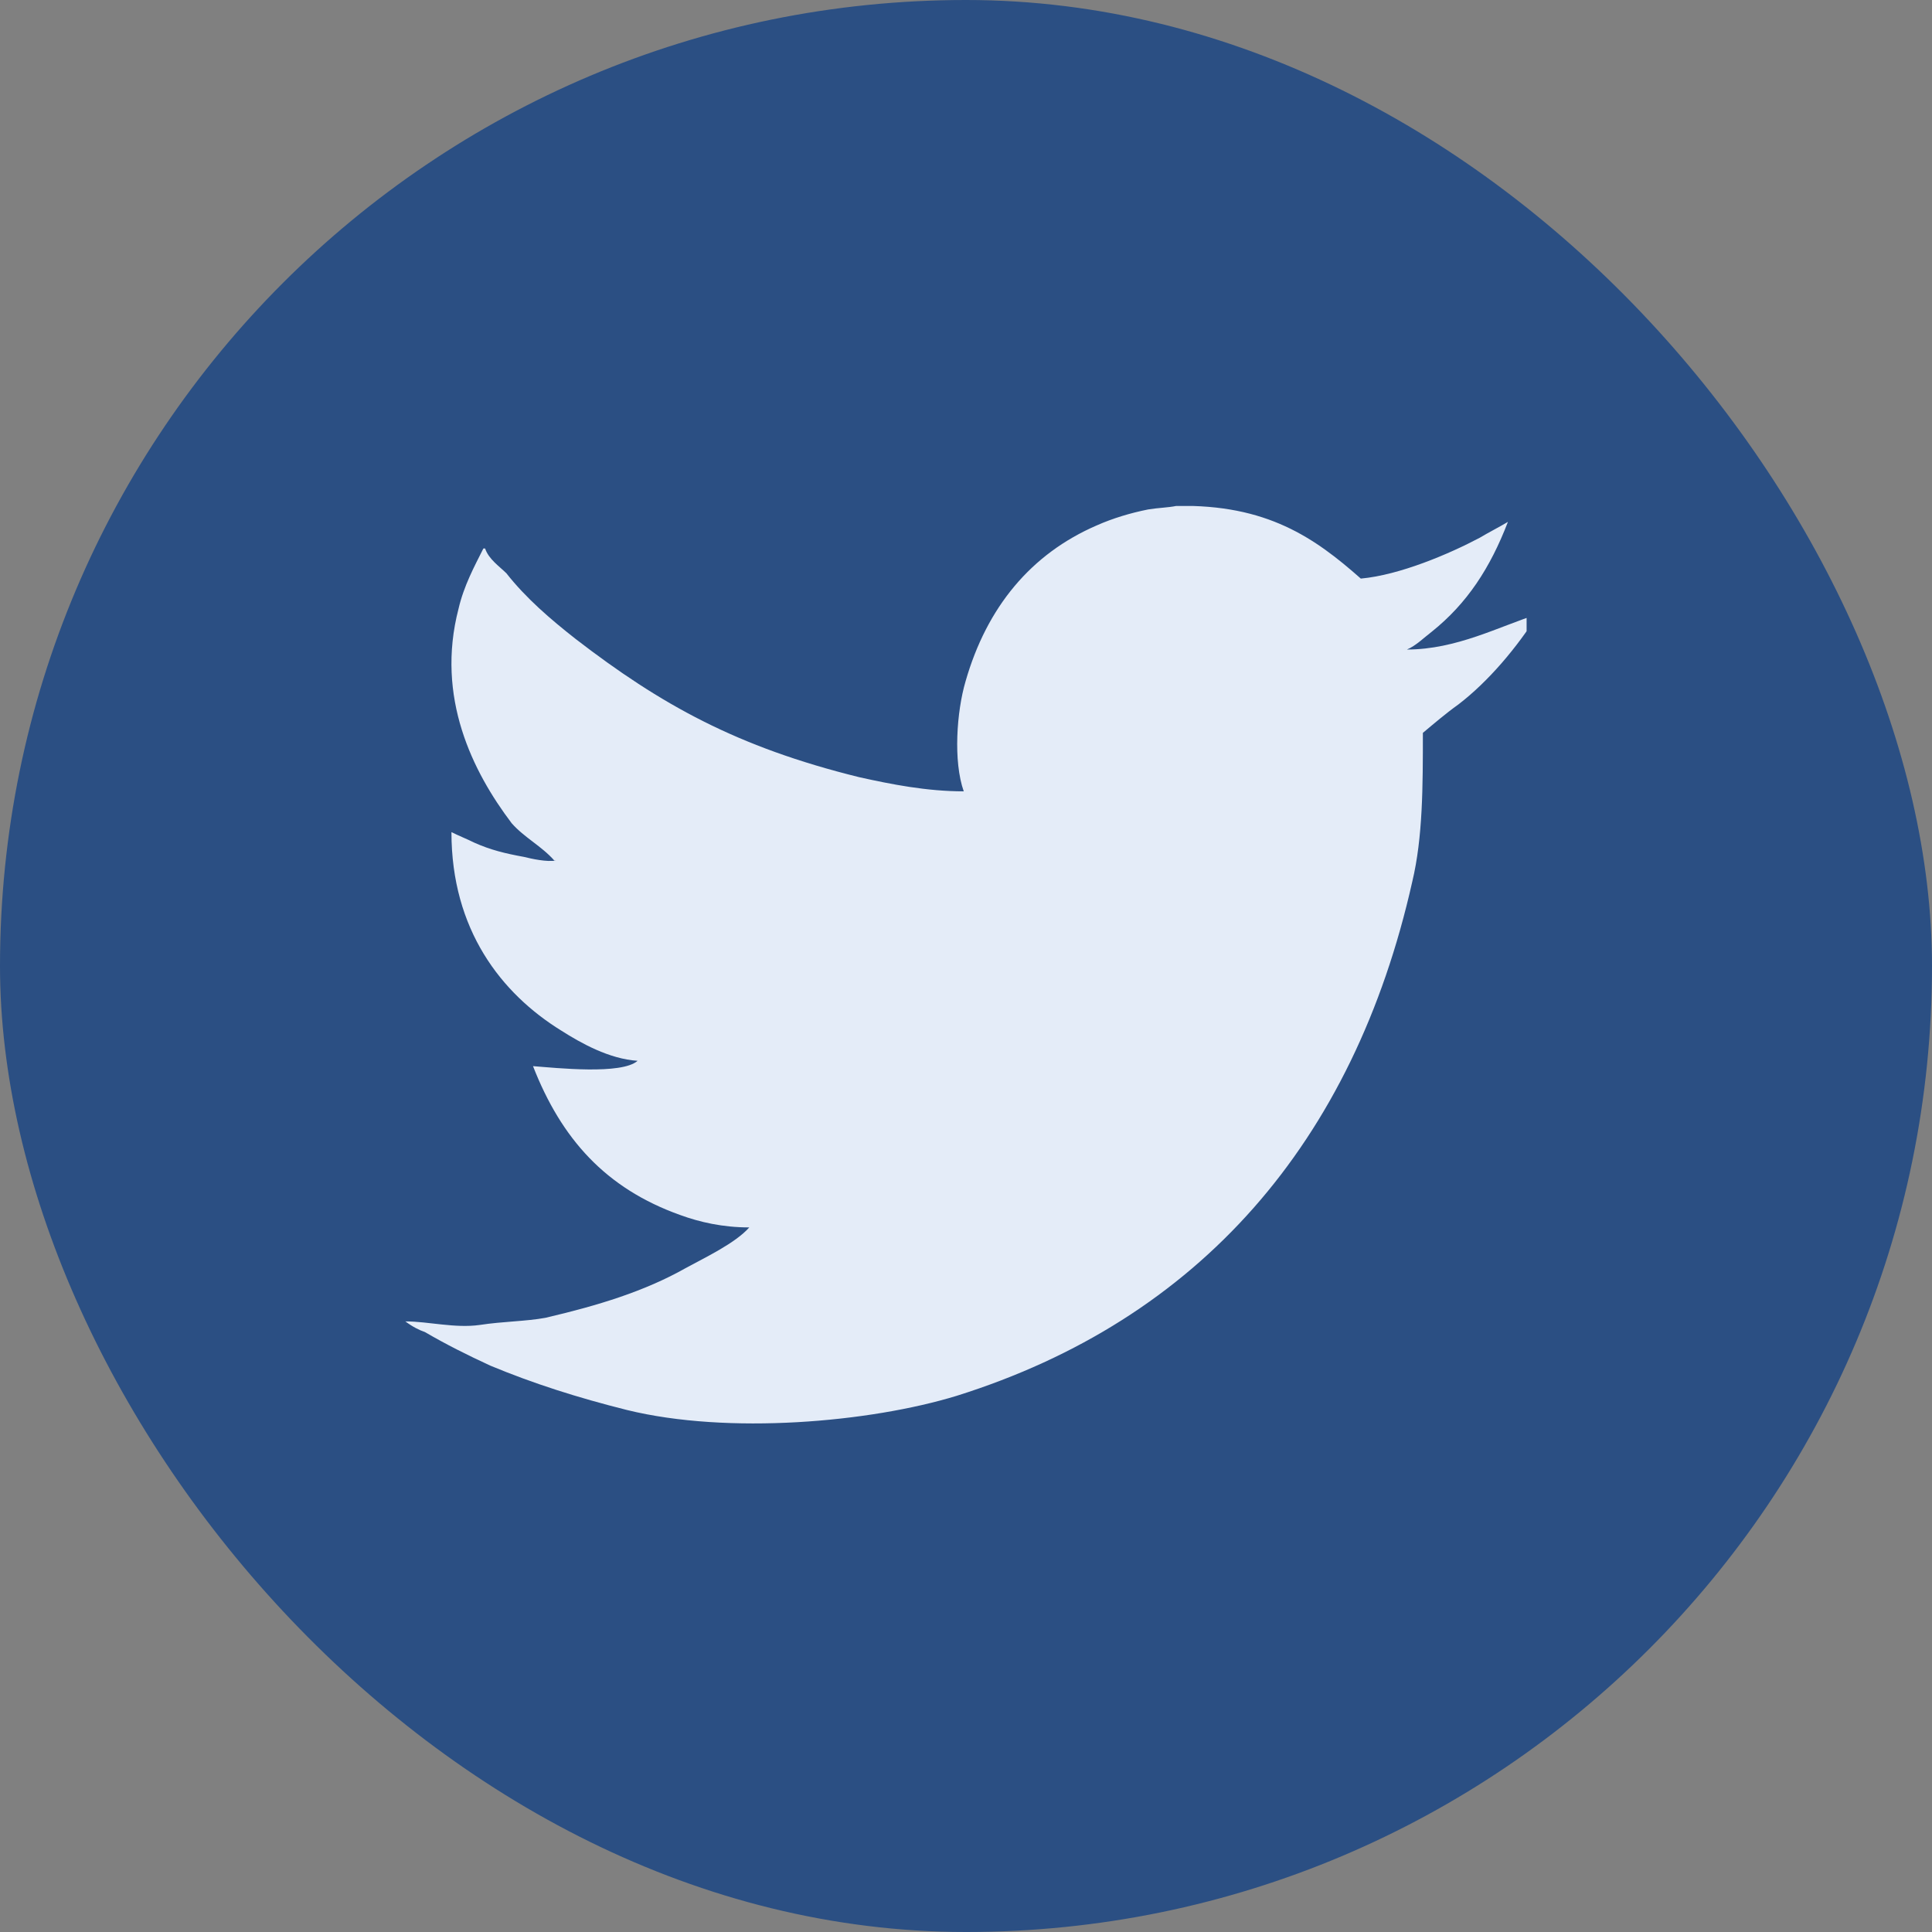
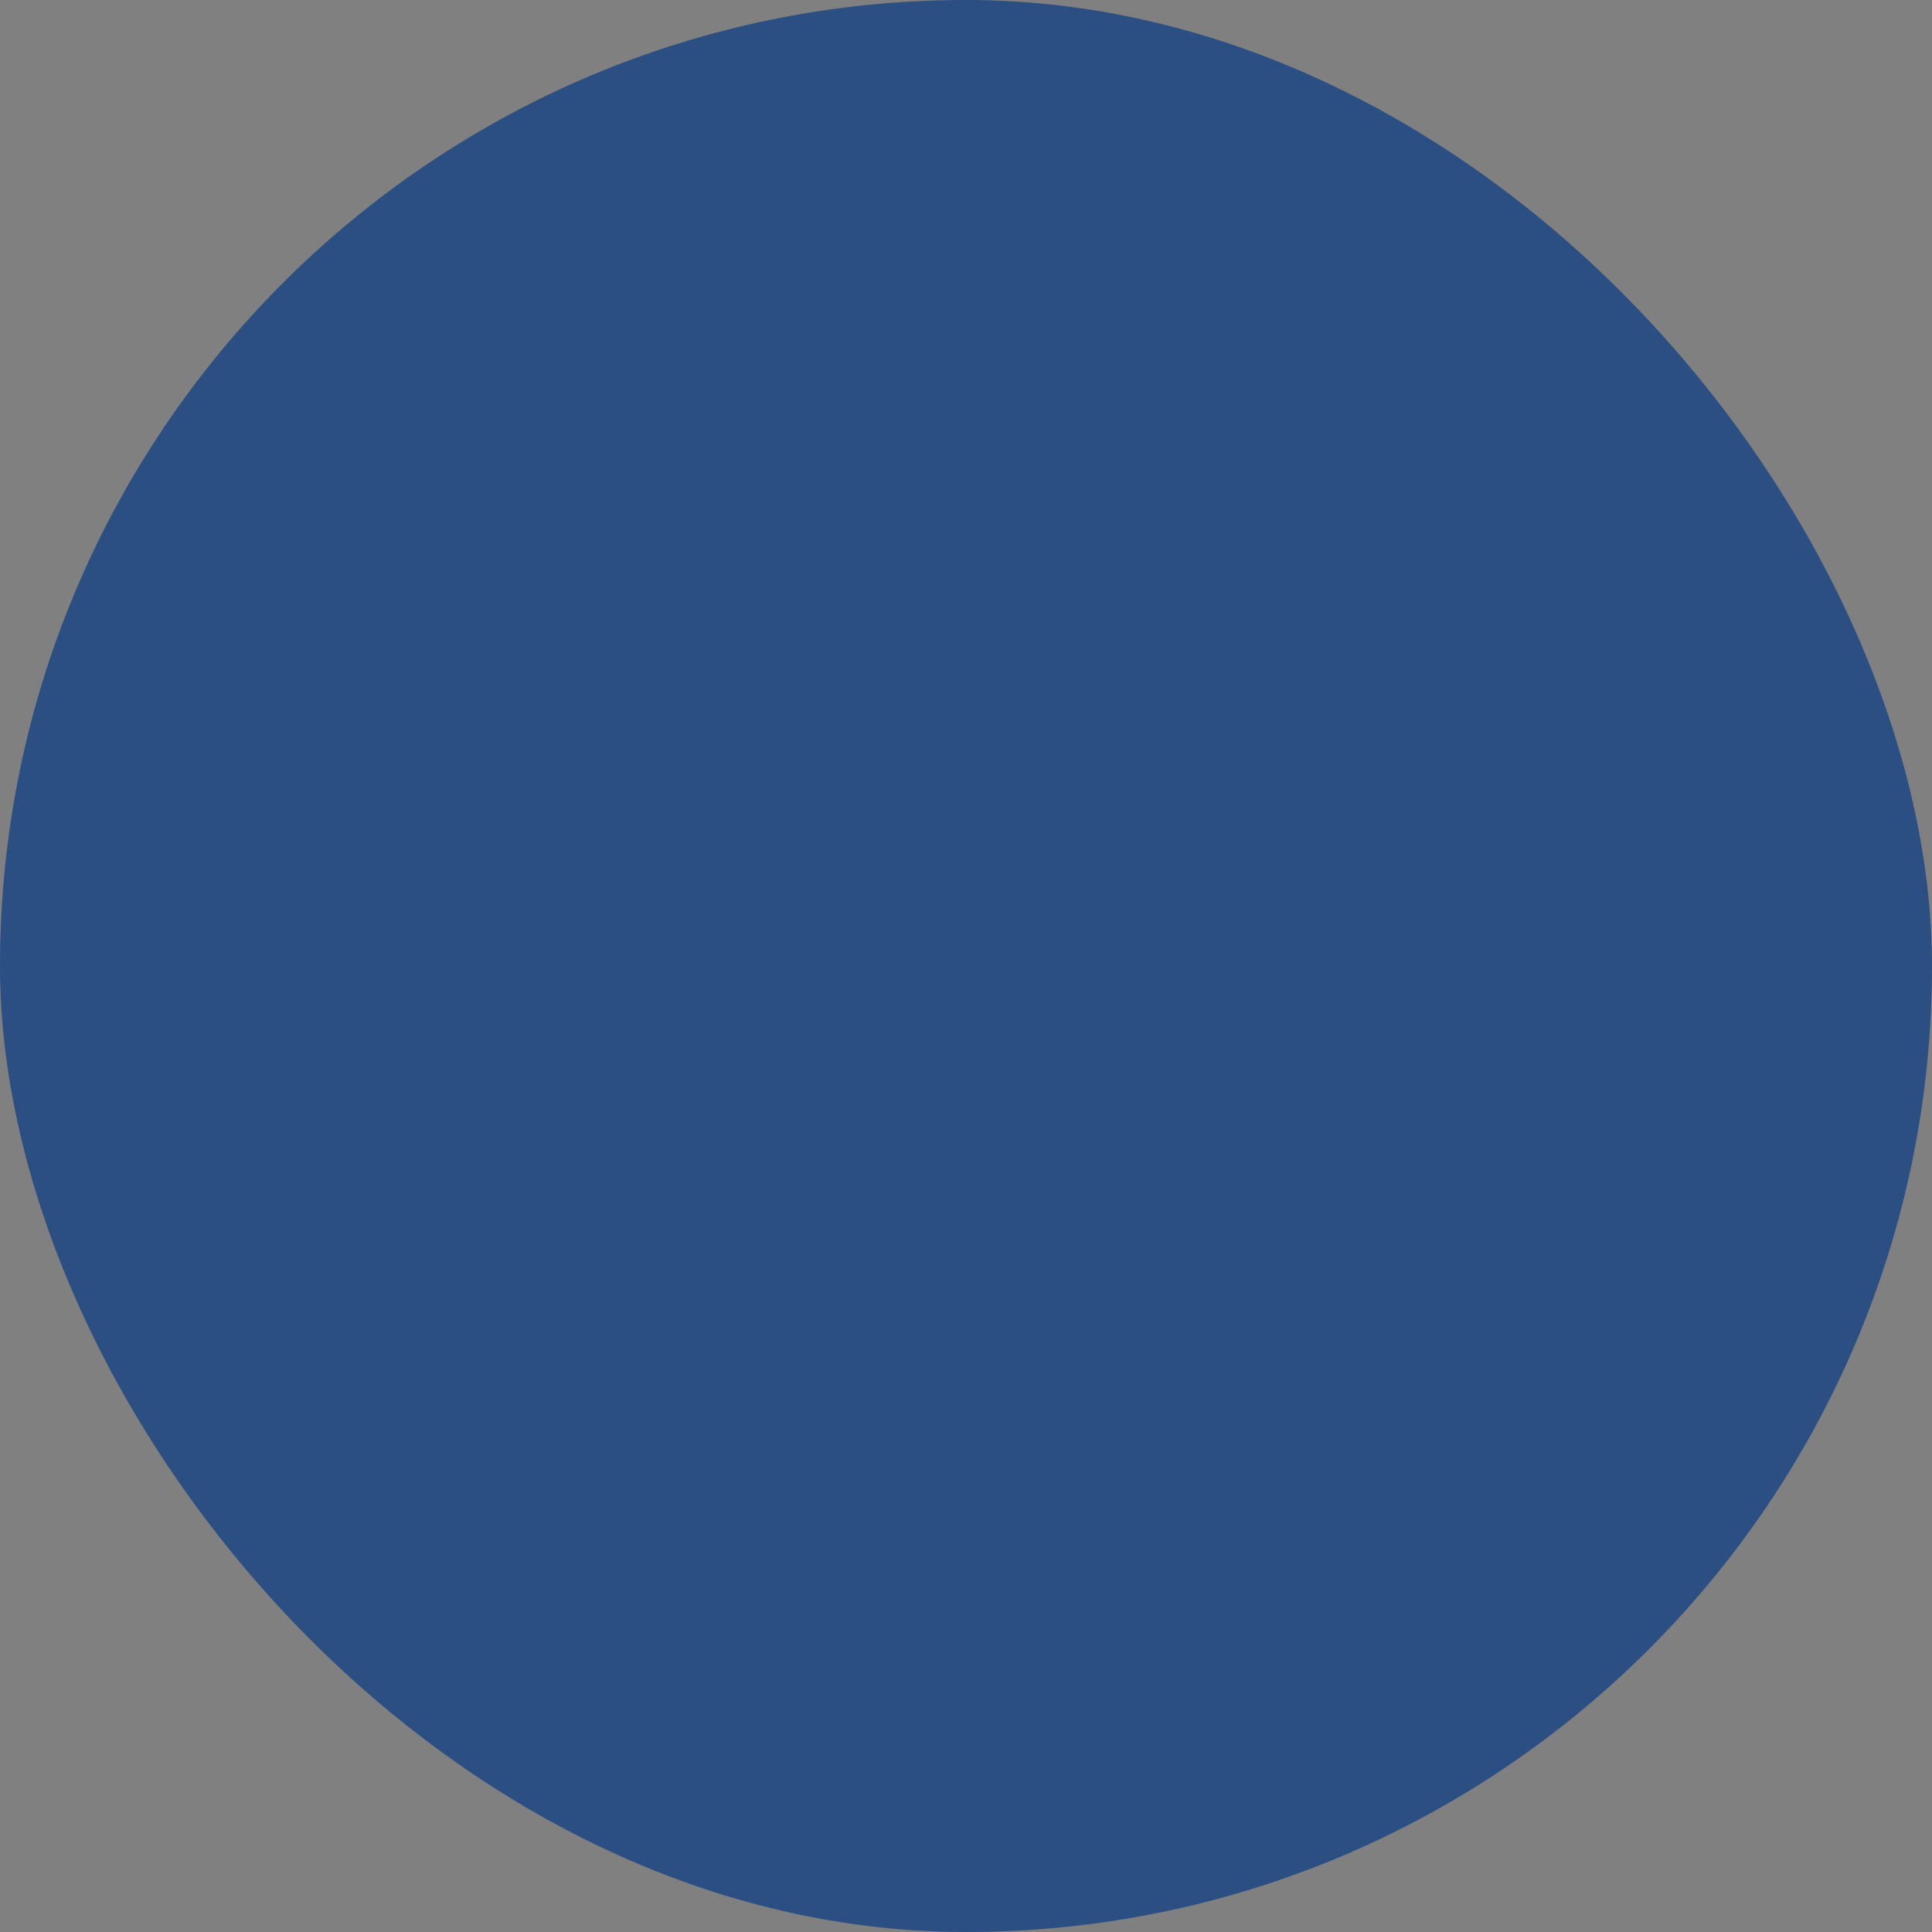
<svg xmlns="http://www.w3.org/2000/svg" width="42" height="42" viewBox="0 0 42 42" fill="none">
  <rect x="0" y="0" width="42" height="42" fill="#808080" stroke="none" />
  <rect width="42" height="42" rx="21" fill="#2B4F83" />
  <g clip-path="url(#clip0_1936_165229)">
-     <path d="M25.576 10.998C27.541 10.959 28.581 11.692 29.583 12.578C30.431 12.501 31.51 12.039 32.165 11.692C32.358 11.576 32.589 11.46 32.781 11.345C32.396 12.347 31.895 13.117 31.124 13.734C30.97 13.85 30.777 14.042 30.585 14.12C31.664 14.12 32.589 13.618 33.437 13.349C32.974 14.081 32.358 14.813 31.703 15.315C31.433 15.507 31.163 15.739 30.932 15.932C30.932 17.088 30.932 18.205 30.701 19.169C29.429 24.834 26.076 28.687 20.797 30.344C18.909 30.922 15.826 31.192 13.629 30.652C12.551 30.382 11.587 30.074 10.662 29.689C10.161 29.458 9.699 29.227 9.236 28.957C9.121 28.919 8.966 28.842 8.812 28.726C9.314 28.726 9.891 28.88 10.431 28.803C10.932 28.726 11.433 28.726 11.857 28.648C13.013 28.378 14.015 28.07 14.901 27.57C15.325 27.338 15.98 27.03 16.289 26.683C15.711 26.683 15.21 26.568 14.786 26.413C13.167 25.835 12.204 24.757 11.587 23.177C12.088 23.215 13.514 23.369 13.861 23.061C13.244 23.022 12.627 22.675 12.204 22.406C10.894 21.597 9.814 20.21 9.814 18.09C9.969 18.167 10.161 18.244 10.316 18.321C10.662 18.475 10.971 18.552 11.394 18.629C11.549 18.668 11.896 18.745 12.088 18.706H12.049C11.779 18.398 11.394 18.205 11.124 17.897C10.277 16.779 9.467 15.16 9.968 13.234C10.084 12.733 10.315 12.309 10.508 11.924C10.508 11.924 10.508 11.924 10.546 11.924C10.623 12.155 10.854 12.31 11.009 12.463C11.432 13.003 11.972 13.465 12.512 13.889C14.362 15.315 16.019 16.24 18.677 16.895C19.371 17.049 20.142 17.203 20.951 17.203C20.72 16.548 20.797 15.469 20.99 14.813C21.453 13.195 22.416 12.039 23.842 11.422C24.189 11.268 24.574 11.152 24.959 11.075C25.191 11.037 25.383 11.037 25.576 10.998V10.998Z" fill="#E4ECF8" />
-   </g>
+     </g>
  <defs>
    <clipPath id="clip0_1936_165229">
-       <rect width="24.375" height="20" fill="white" transform="translate(8.812 11)" />
-     </clipPath>
+       </clipPath>
  </defs>
</svg>